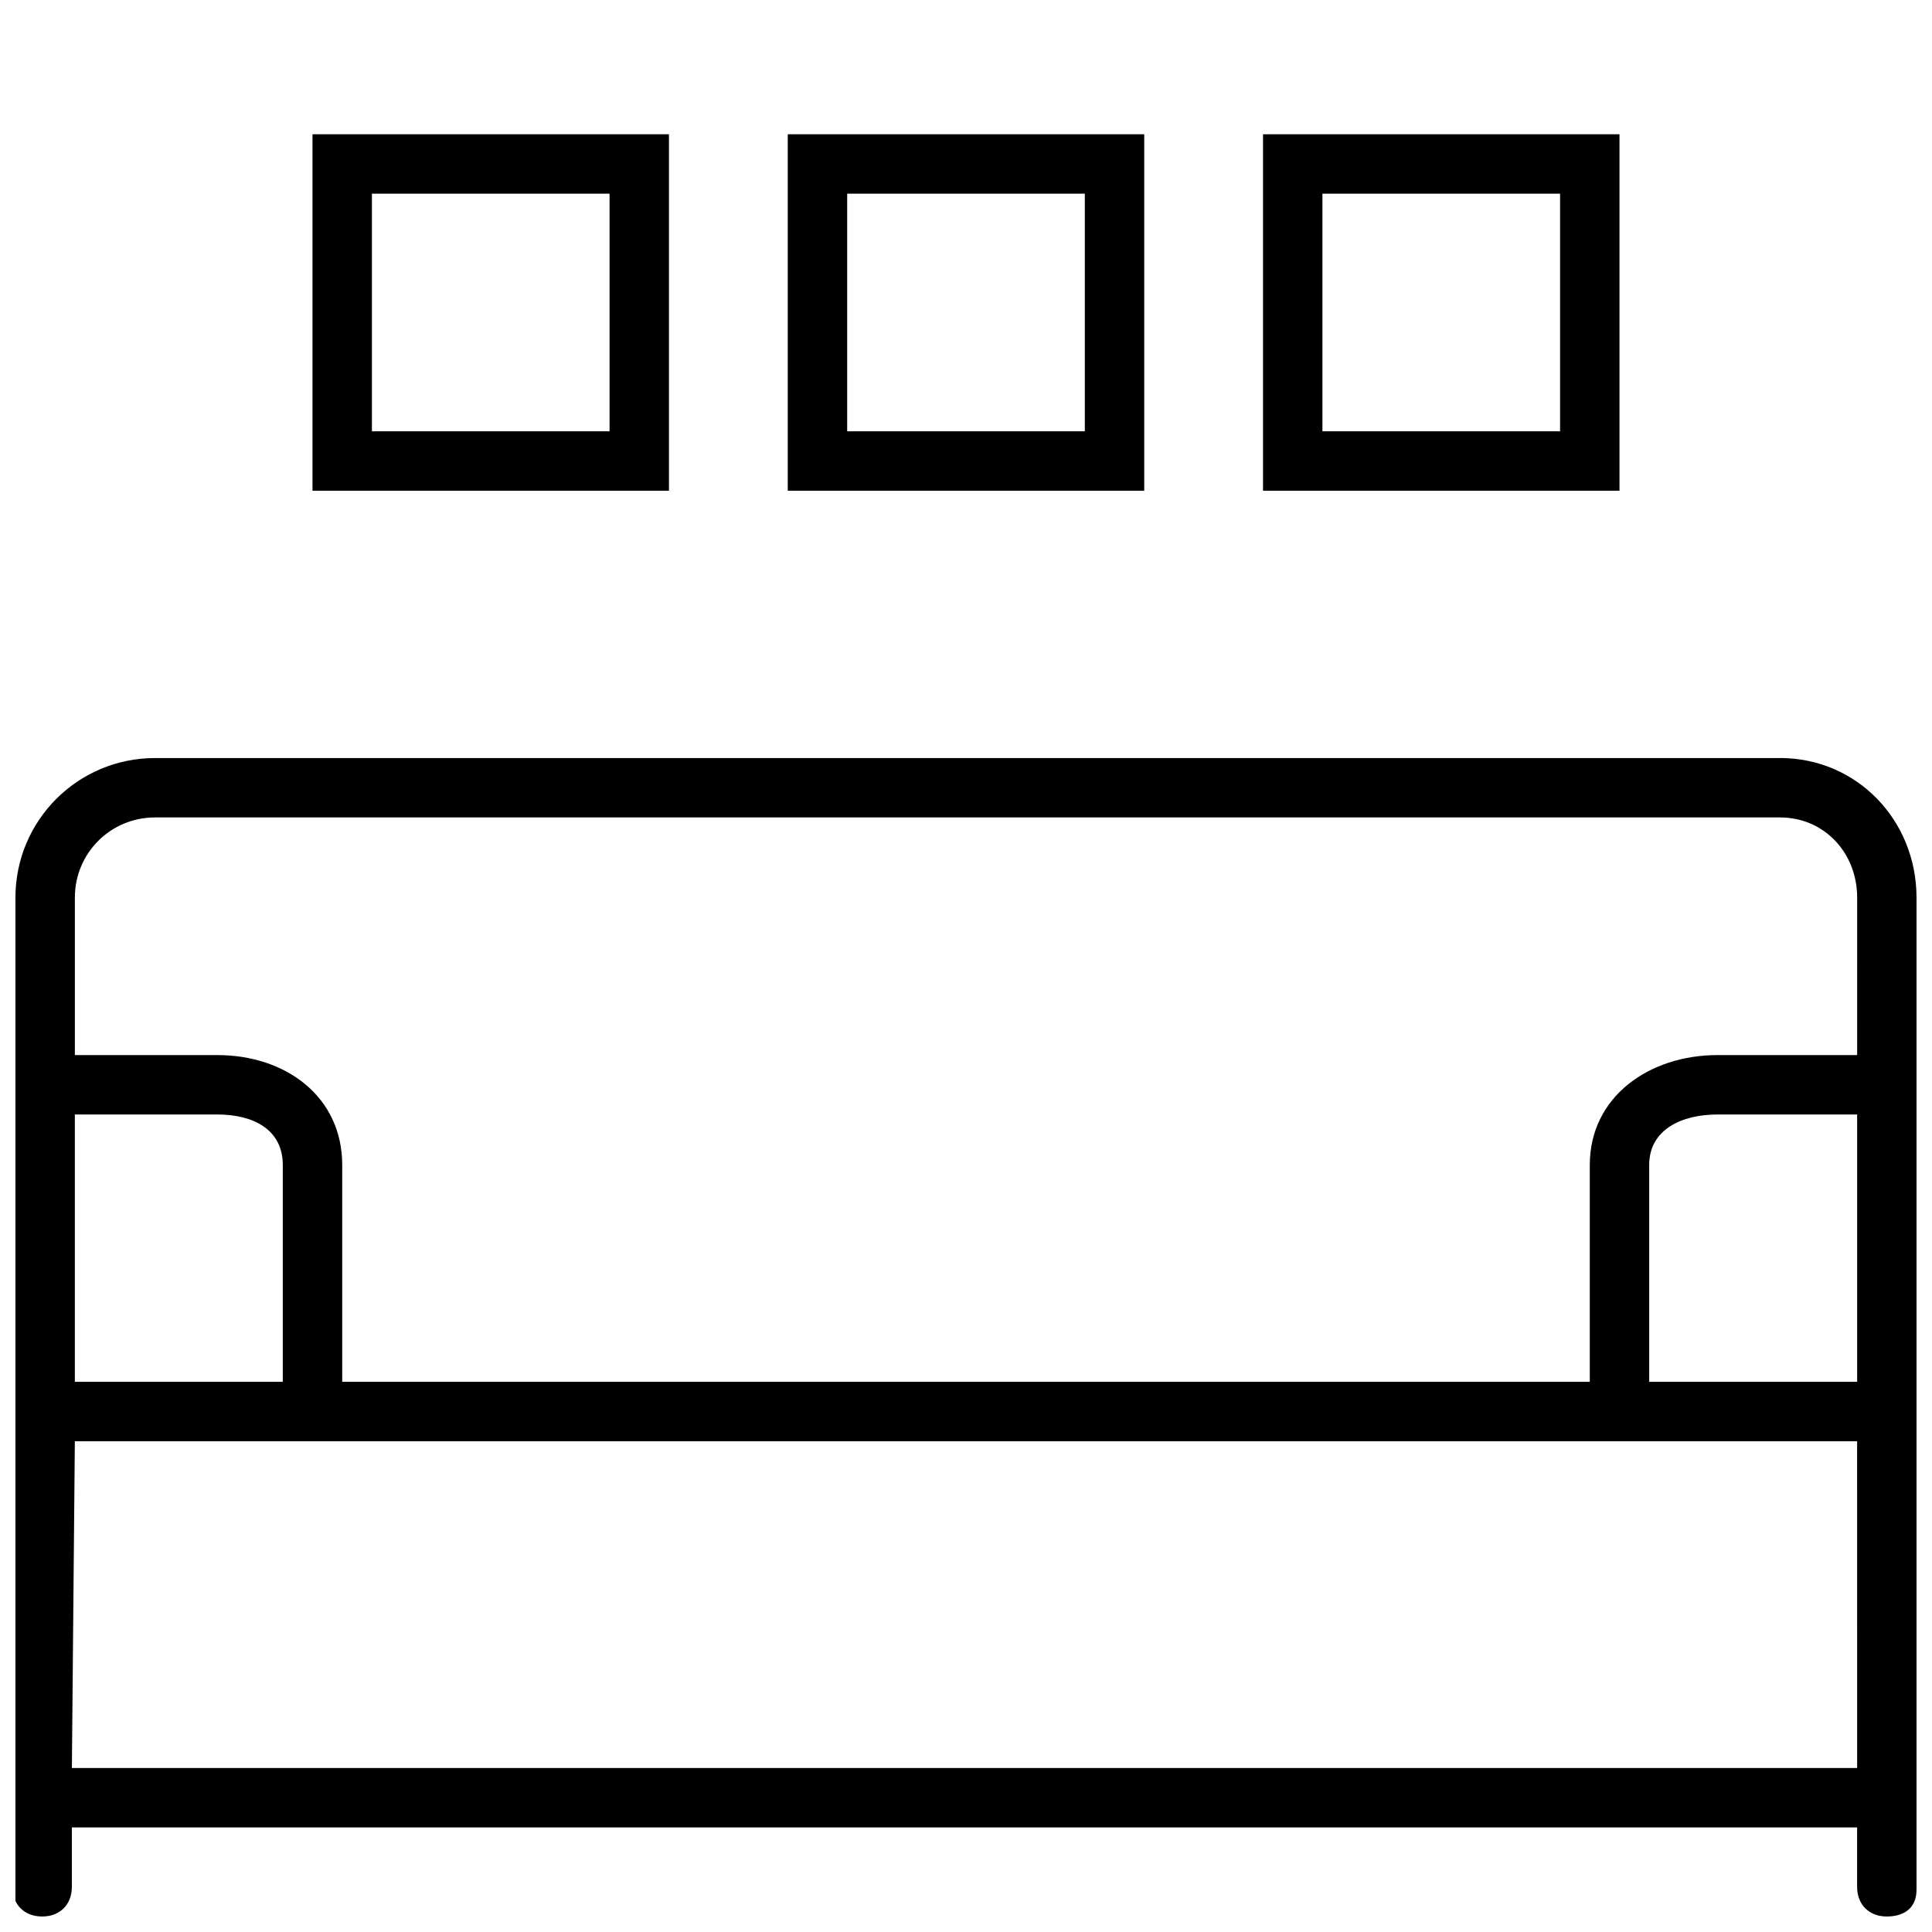
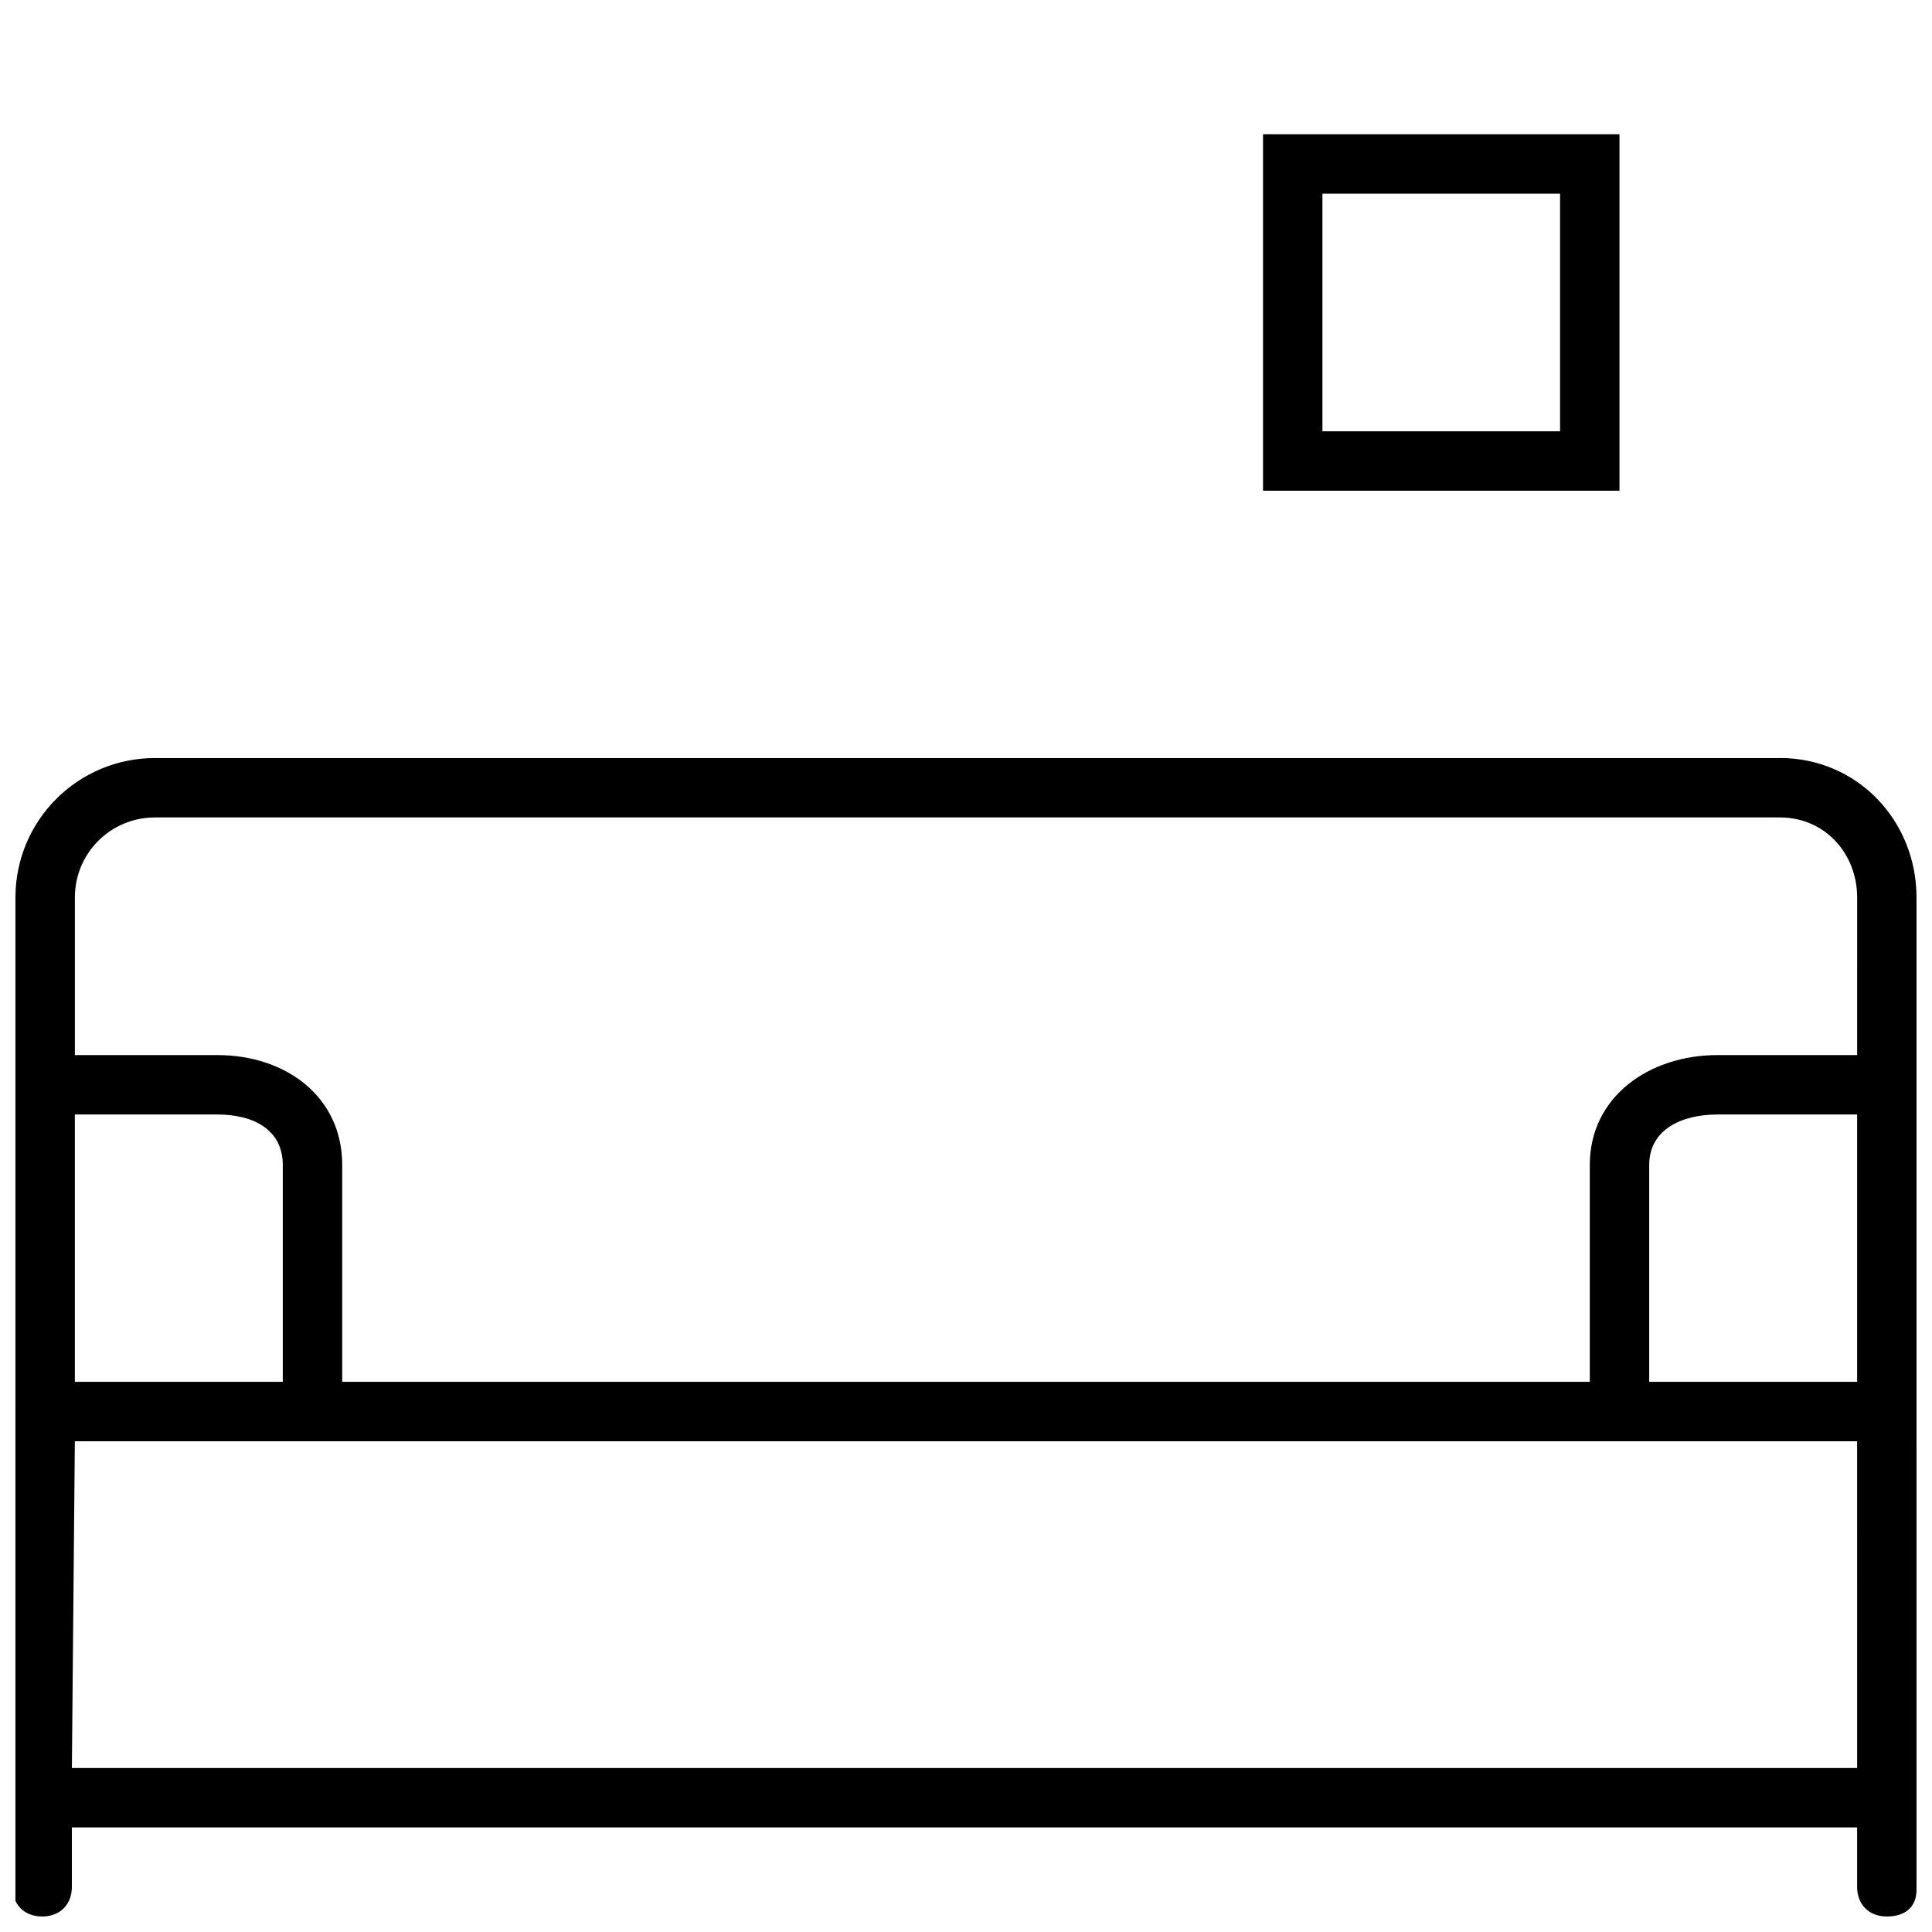
<svg xmlns="http://www.w3.org/2000/svg" width="800px" height="800px" version="1.1" viewBox="144 144 512 512">
  <defs>
    <clipPath id="a">
      <path d="m148.09 344h503.81v307.9h-503.81z" />
    </clipPath>
  </defs>
  <g clip-path="url(#a)">
    <path d="m615.69 344.89h-430.6c-20.469 0-37 16.531-37 37v134.61l-0.789 127.52c0 4.723 3.148 7.871 7.871 7.871 4.723 0 7.871-3.148 7.871-7.871v-15.742h473.11v15.742c0 4.723 3.148 7.871 7.871 7.871s7.871-2.363 7.871-7.086l0.789-118.87h-0.789v-144.06c0-20.465-15.742-36.996-36.211-36.996zm-396.75 165.31h-55.105v-70.848h37.785c9.449 0 17.32 3.934 17.32 13.383zm417.22 102.34h-473.11l0.785-86.594h472.32zm0-102.34h-55.105v-57.465c0-9.445 8.66-13.383 18.105-13.383h37zm-37-86.594c-18.105 0-33.848 11.023-33.848 29.129v57.465h-330.62v-57.465c0-18.105-14.957-29.125-33.062-29.125l-37.789-0.004v-41.723c0-11.805 9.449-21.254 21.258-21.254h430.6c11.809 0 20.469 9.445 20.469 21.254l-0.004 41.723z" />
  </g>
-   <path d="m321.28 179.58h-94.465v94.465h94.465zm-15.742 78.719h-62.977v-62.977h62.977z" />
-   <path d="m447.23 179.58h-94.465v94.465h94.465zm-15.742 78.719h-62.977v-62.977h62.977z" />
  <path d="m573.18 179.58h-94.465v94.465h94.465zm-15.746 78.719h-62.977v-62.977h62.977z" />
</svg>